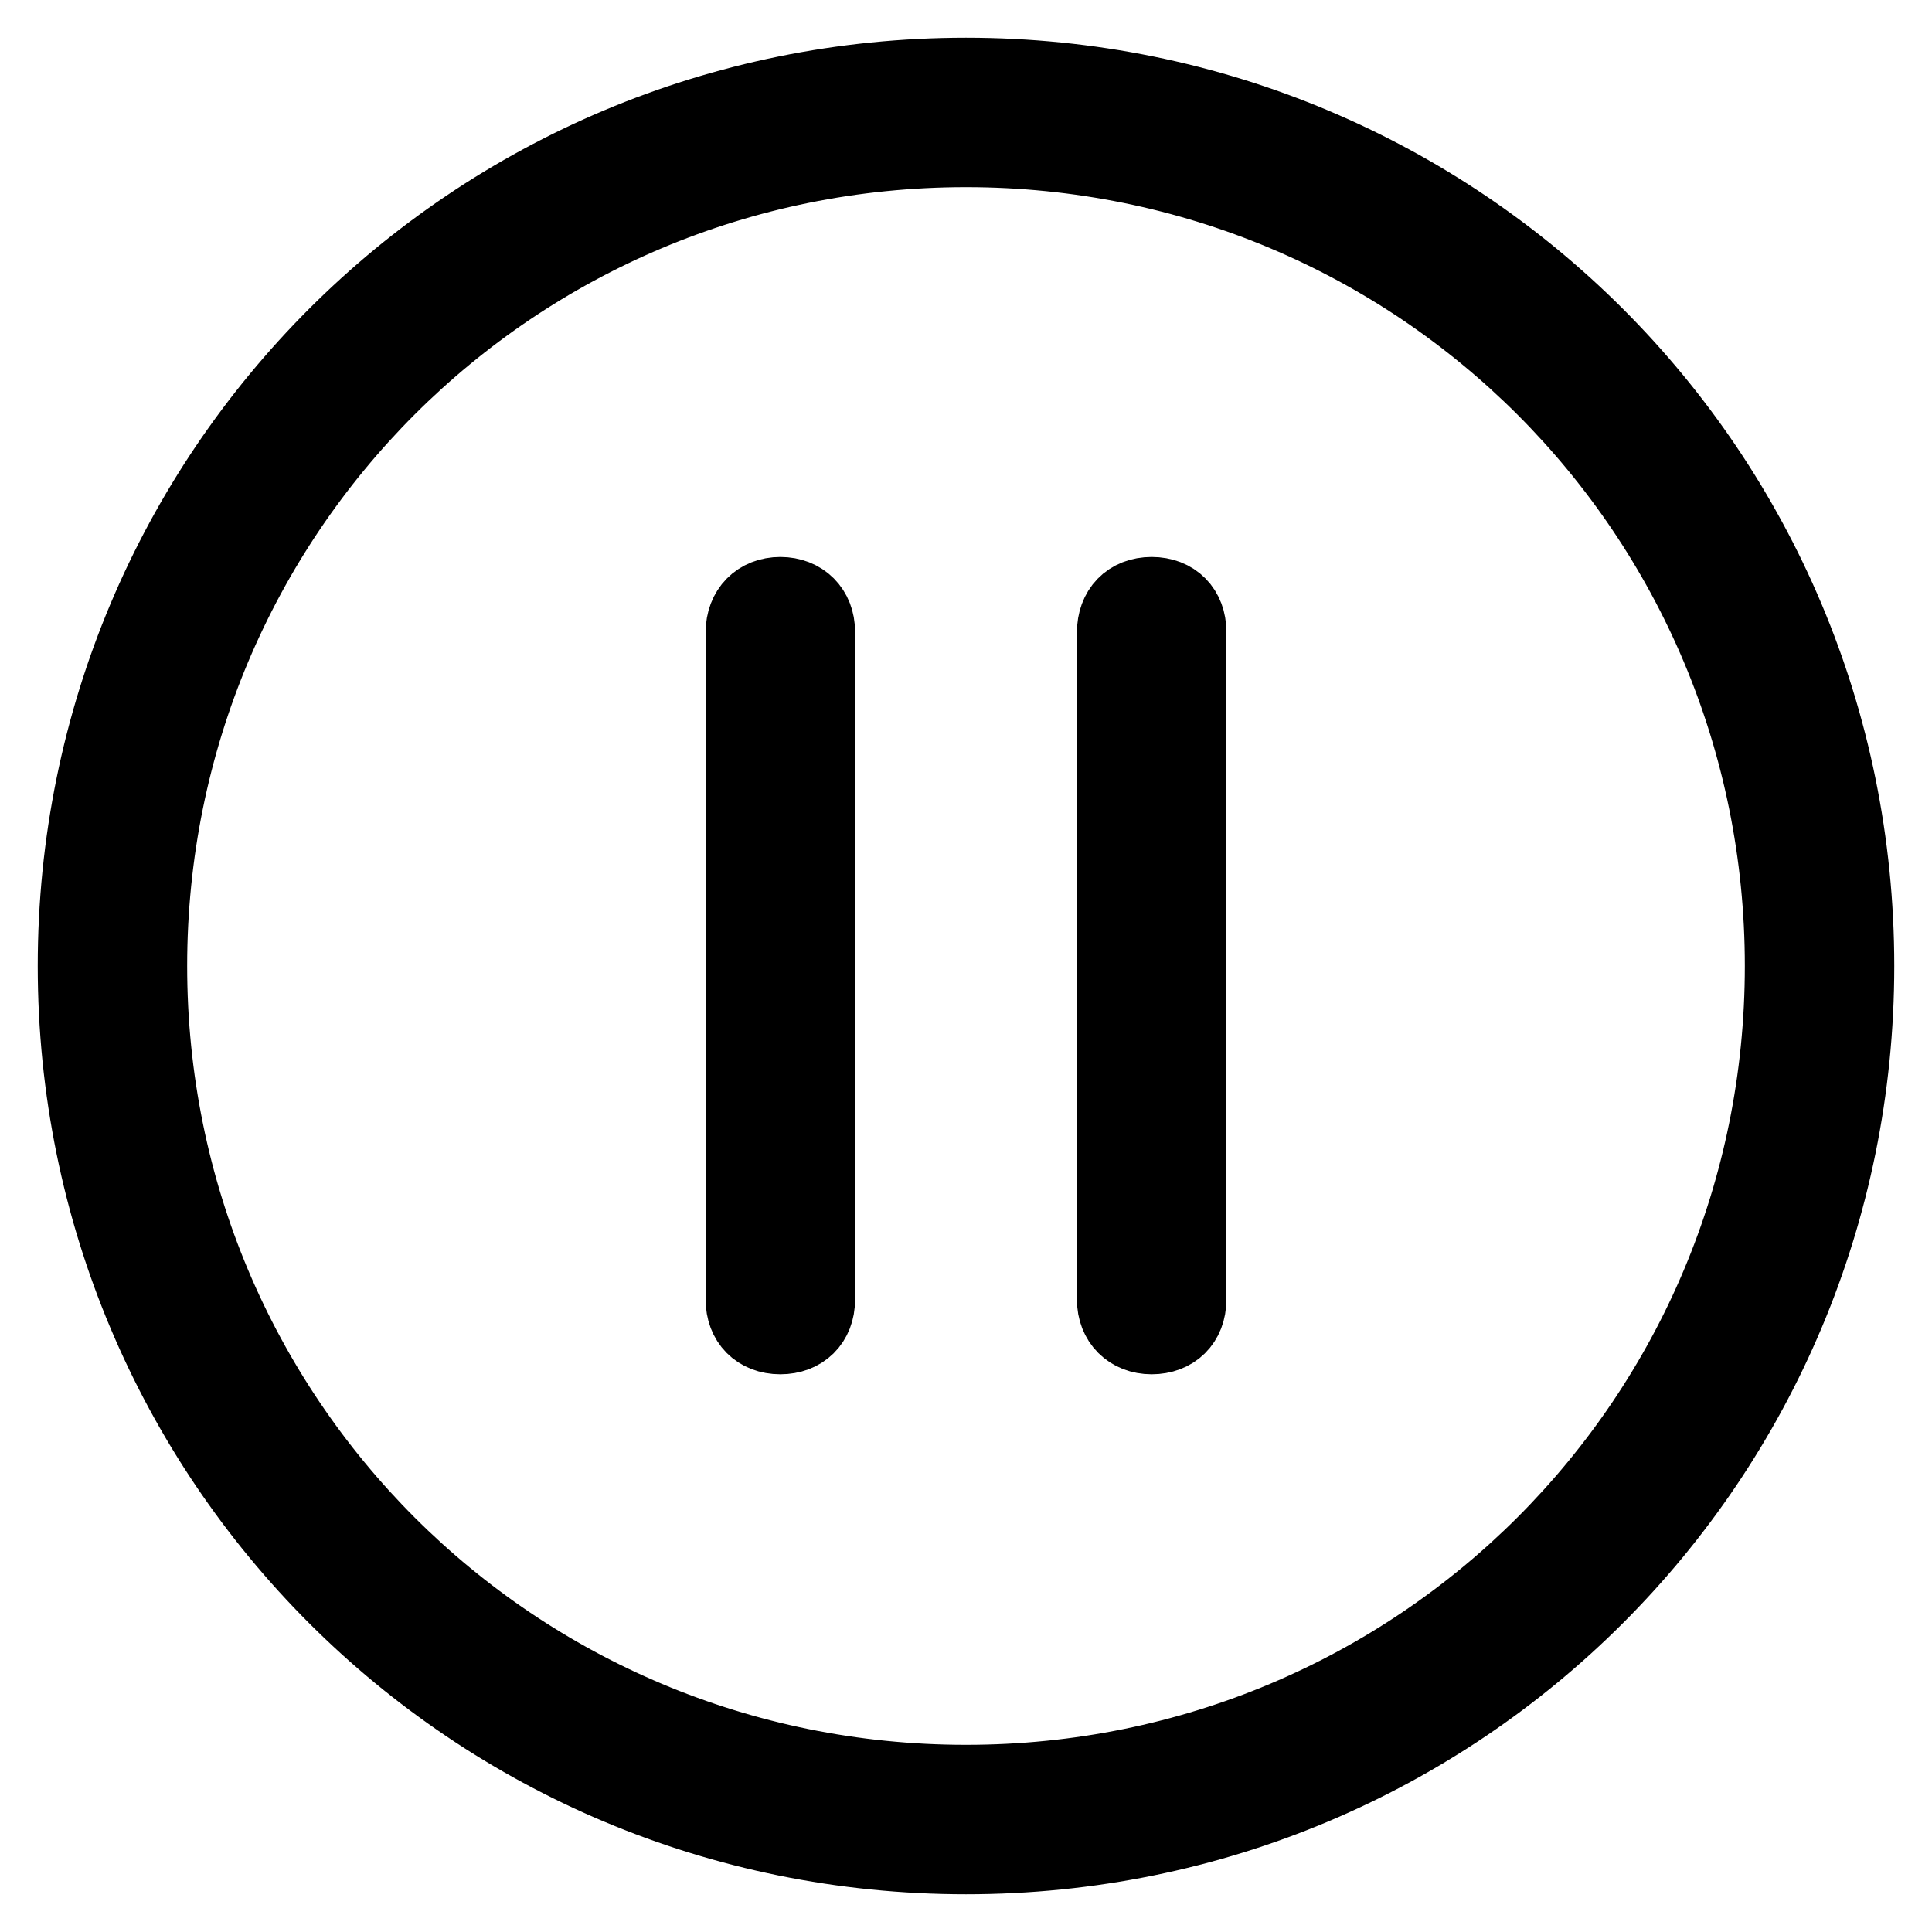
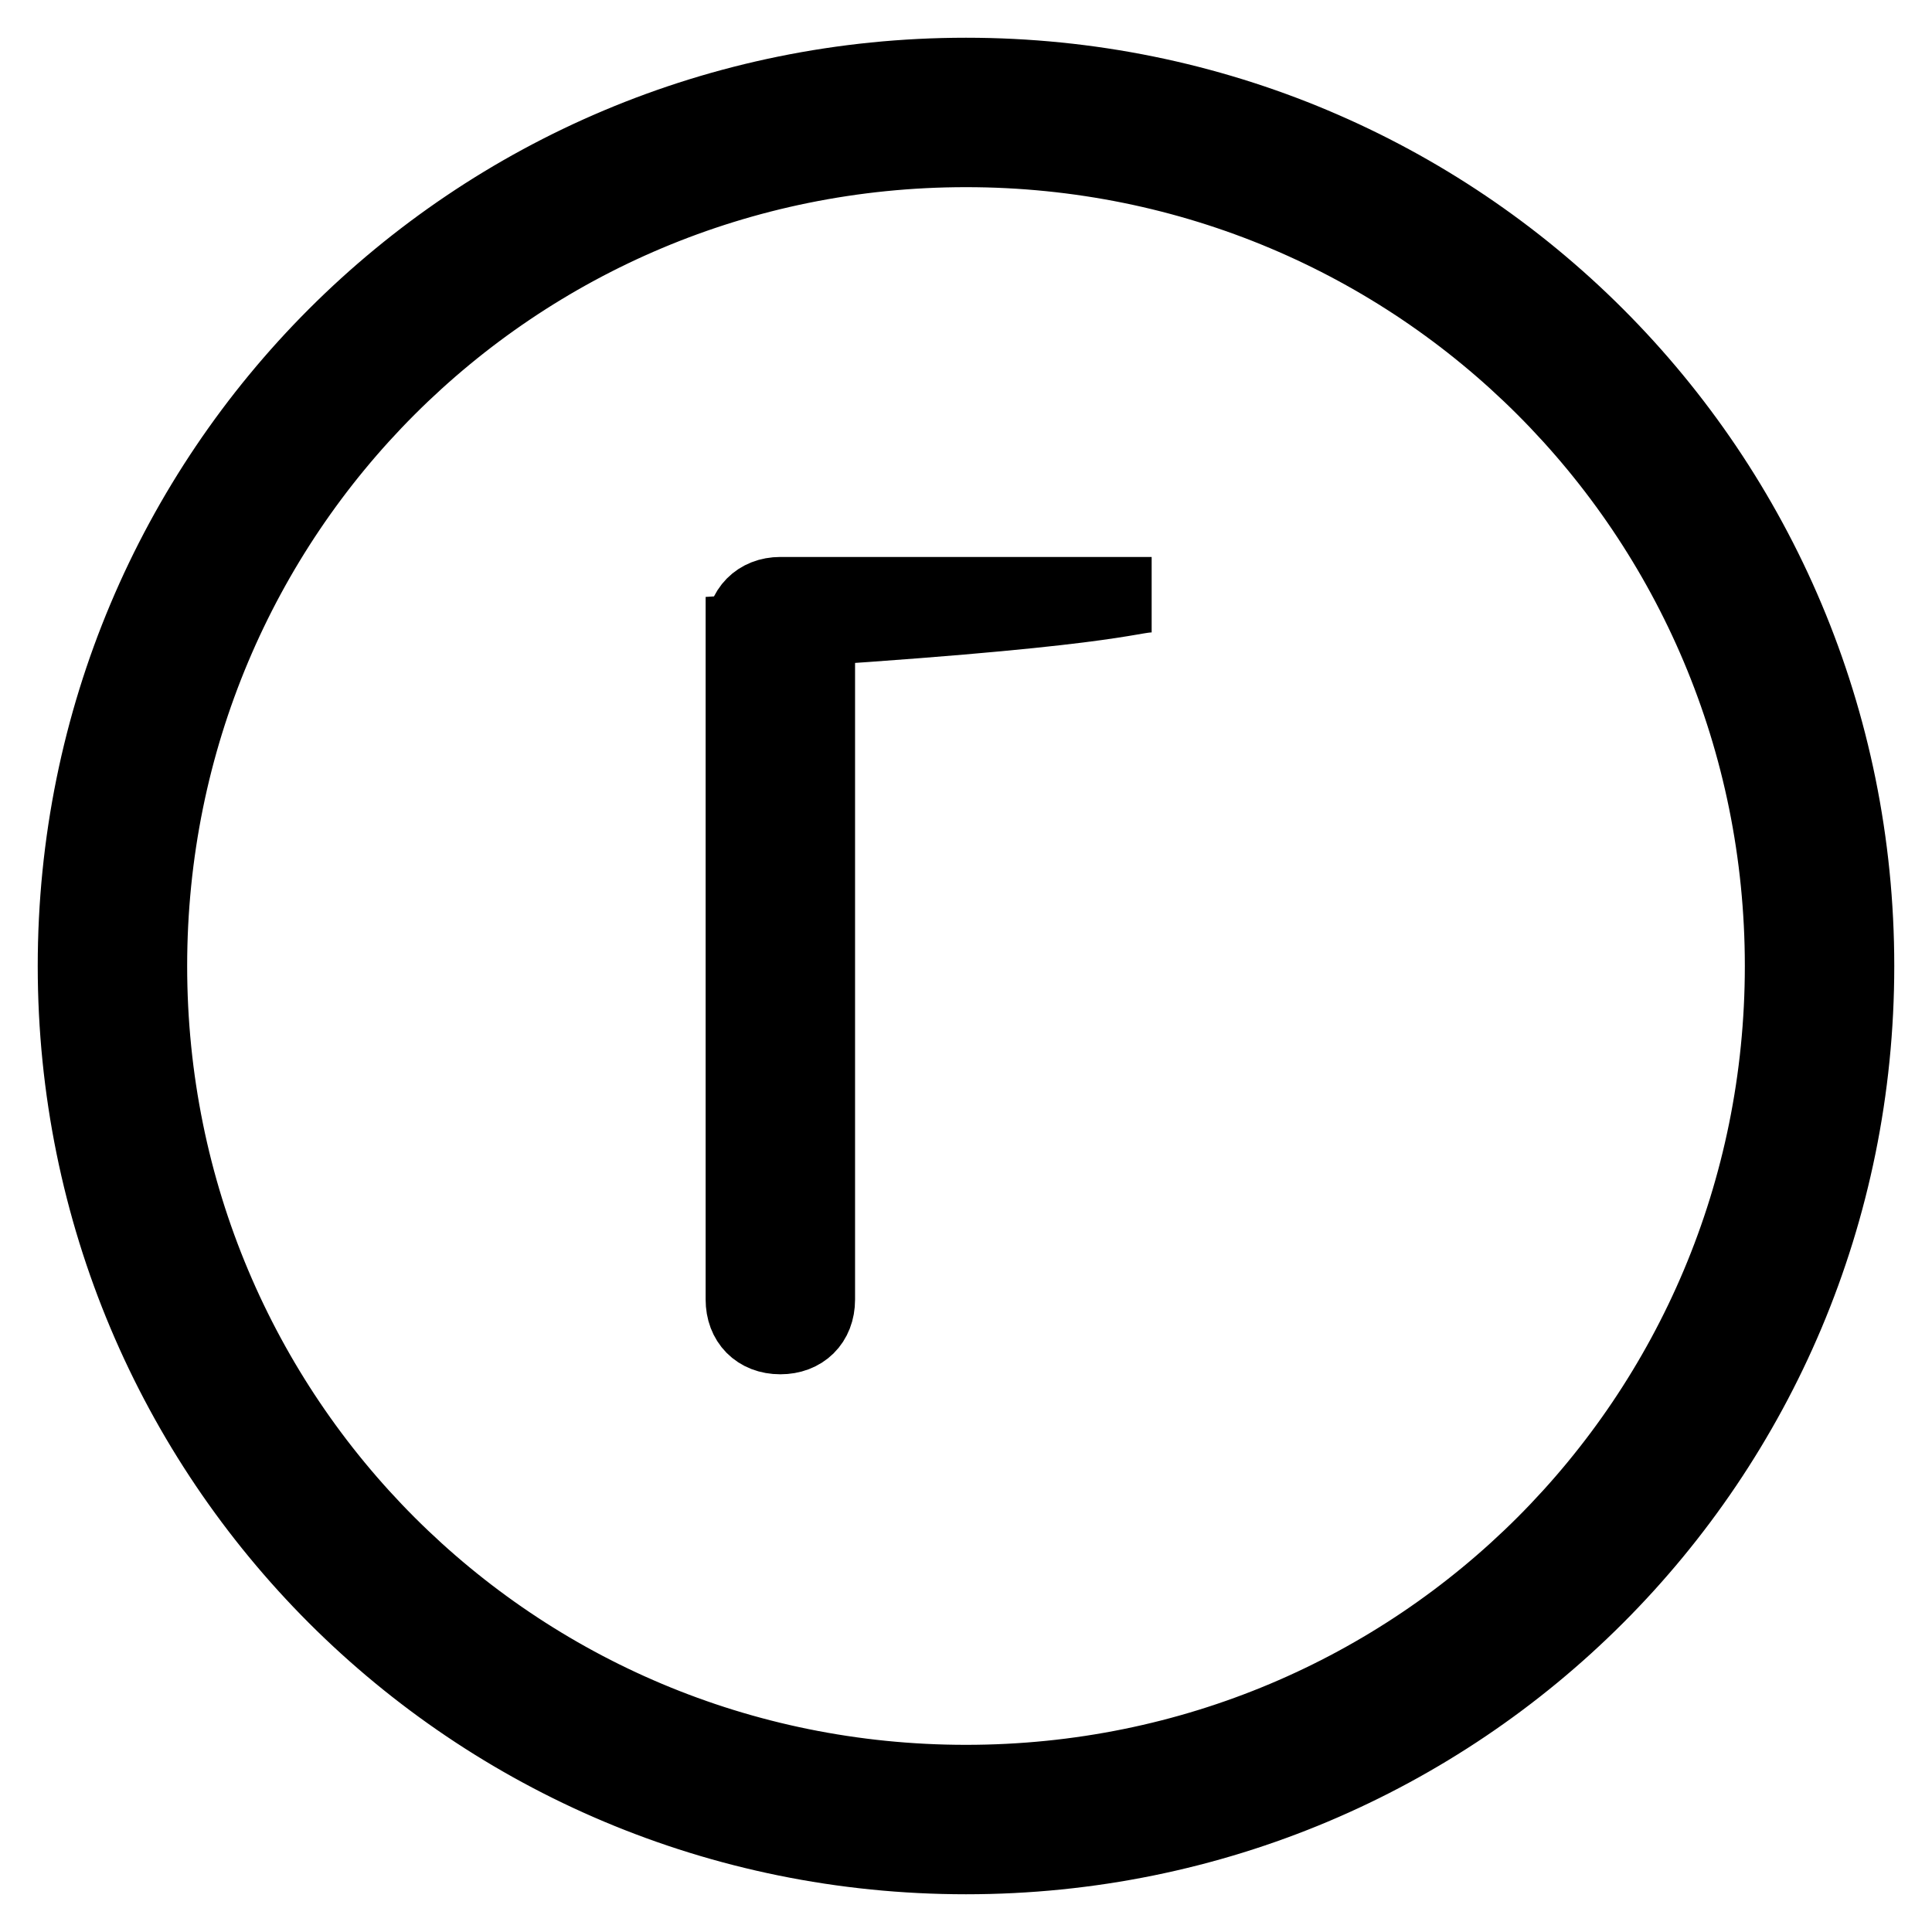
<svg xmlns="http://www.w3.org/2000/svg" version="1.1" x="0px" y="0px" viewBox="0 0 256 256" enable-background="new 0 0 256 256" xml:space="preserve">
  <g>
-     <path stroke-width="10" fill-opacity="0" stroke="#000000" d="M128,246c-65.4,0-118-52.6-118-118C10,62.6,62.6,10,128,10s118,52.6,118,118C246,193.4,193.4,246,128,246z  M128,236.2c60,0,108.2-48.2,108.2-108.2S188,19.8,128,19.8S19.8,68,19.8,128C19.8,188,68,236.2,128,236.2L128,236.2z M103.4,78.8 c2.9,0,4.9,2,4.9,4.9v88.5c0,3-2,4.9-4.9,4.9c-3,0-4.9-2-4.9-4.9V83.8C98.5,80.8,100.5,78.8,103.4,78.8z M152.6,78.8 c3,0,4.9,2,4.9,4.9v88.5c0,3-2,4.9-4.9,4.9c-2.9,0-4.9-2-4.9-4.9V83.8C147.7,80.8,149.6,78.8,152.6,78.8z" />
+     <path stroke-width="10" fill-opacity="0" stroke="#000000" d="M128,246c-65.4,0-118-52.6-118-118C10,62.6,62.6,10,128,10s118,52.6,118,118C246,193.4,193.4,246,128,246z  M128,236.2c60,0,108.2-48.2,108.2-108.2S188,19.8,128,19.8S19.8,68,19.8,128C19.8,188,68,236.2,128,236.2L128,236.2z M103.4,78.8 c2.9,0,4.9,2,4.9,4.9v88.5c0,3-2,4.9-4.9,4.9c-3,0-4.9-2-4.9-4.9V83.8C98.5,80.8,100.5,78.8,103.4,78.8z c3,0,4.9,2,4.9,4.9v88.5c0,3-2,4.9-4.9,4.9c-2.9,0-4.9-2-4.9-4.9V83.8C147.7,80.8,149.6,78.8,152.6,78.8z" />
  </g>
</svg>